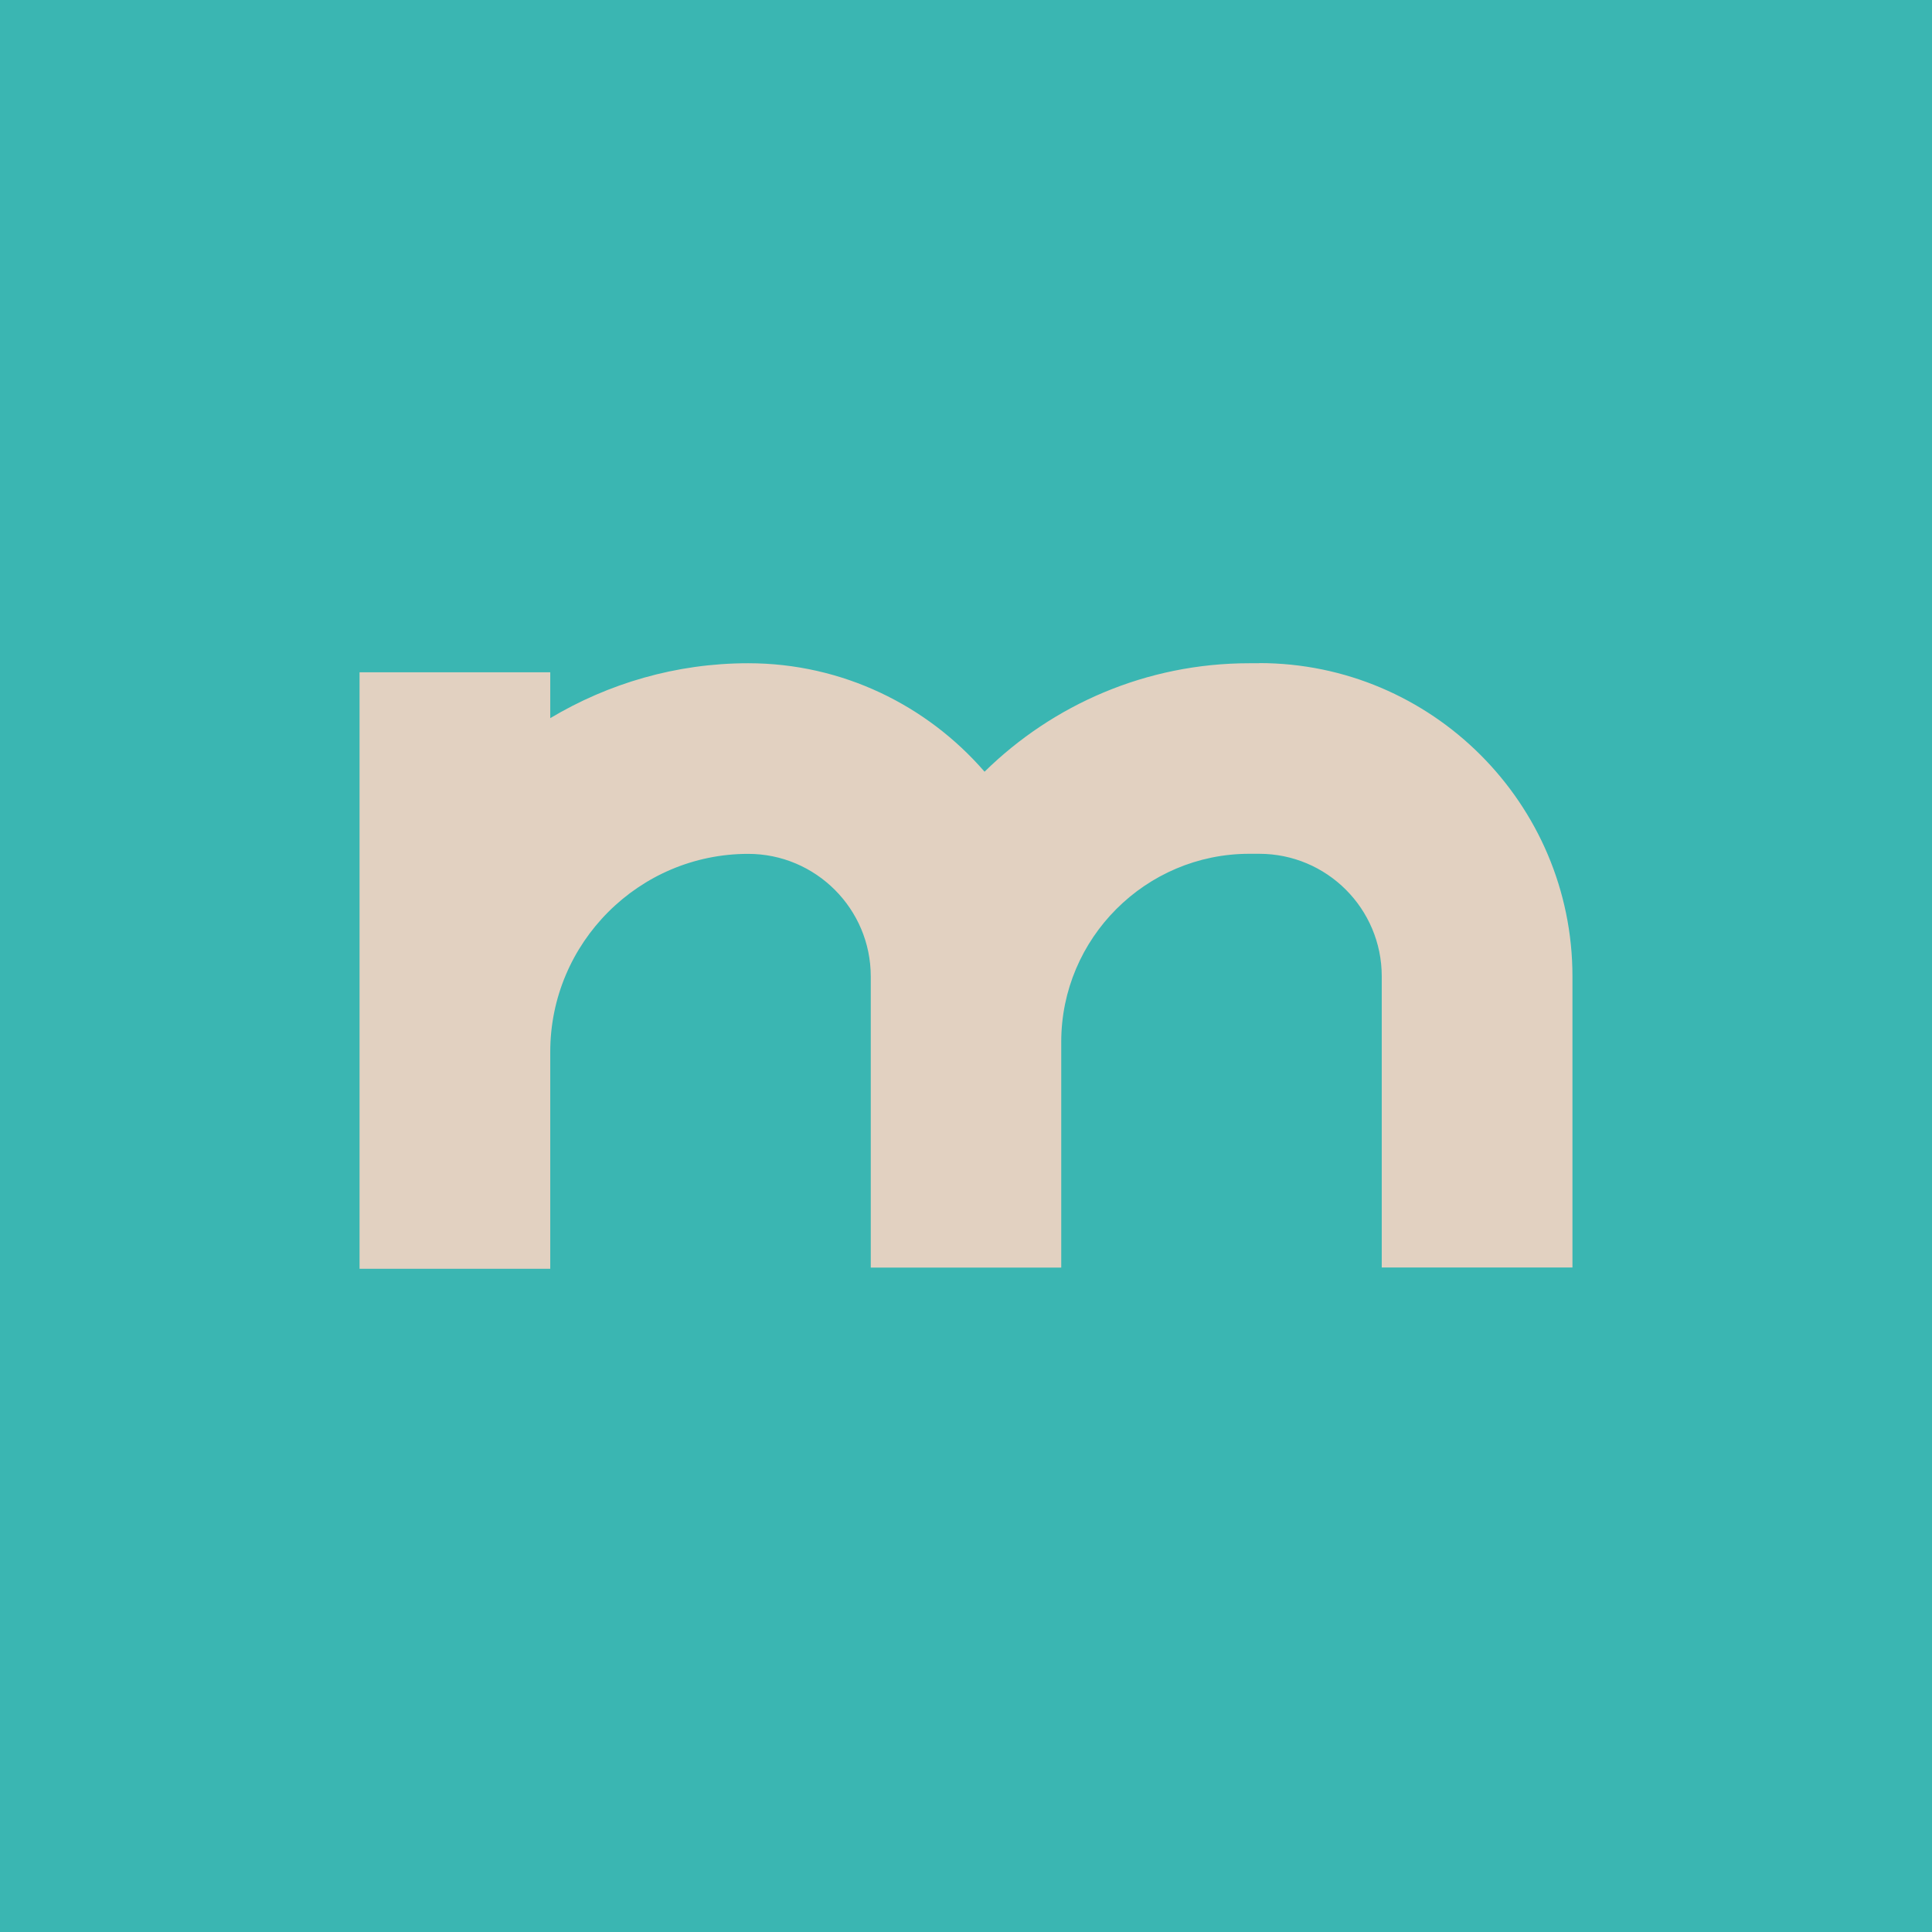
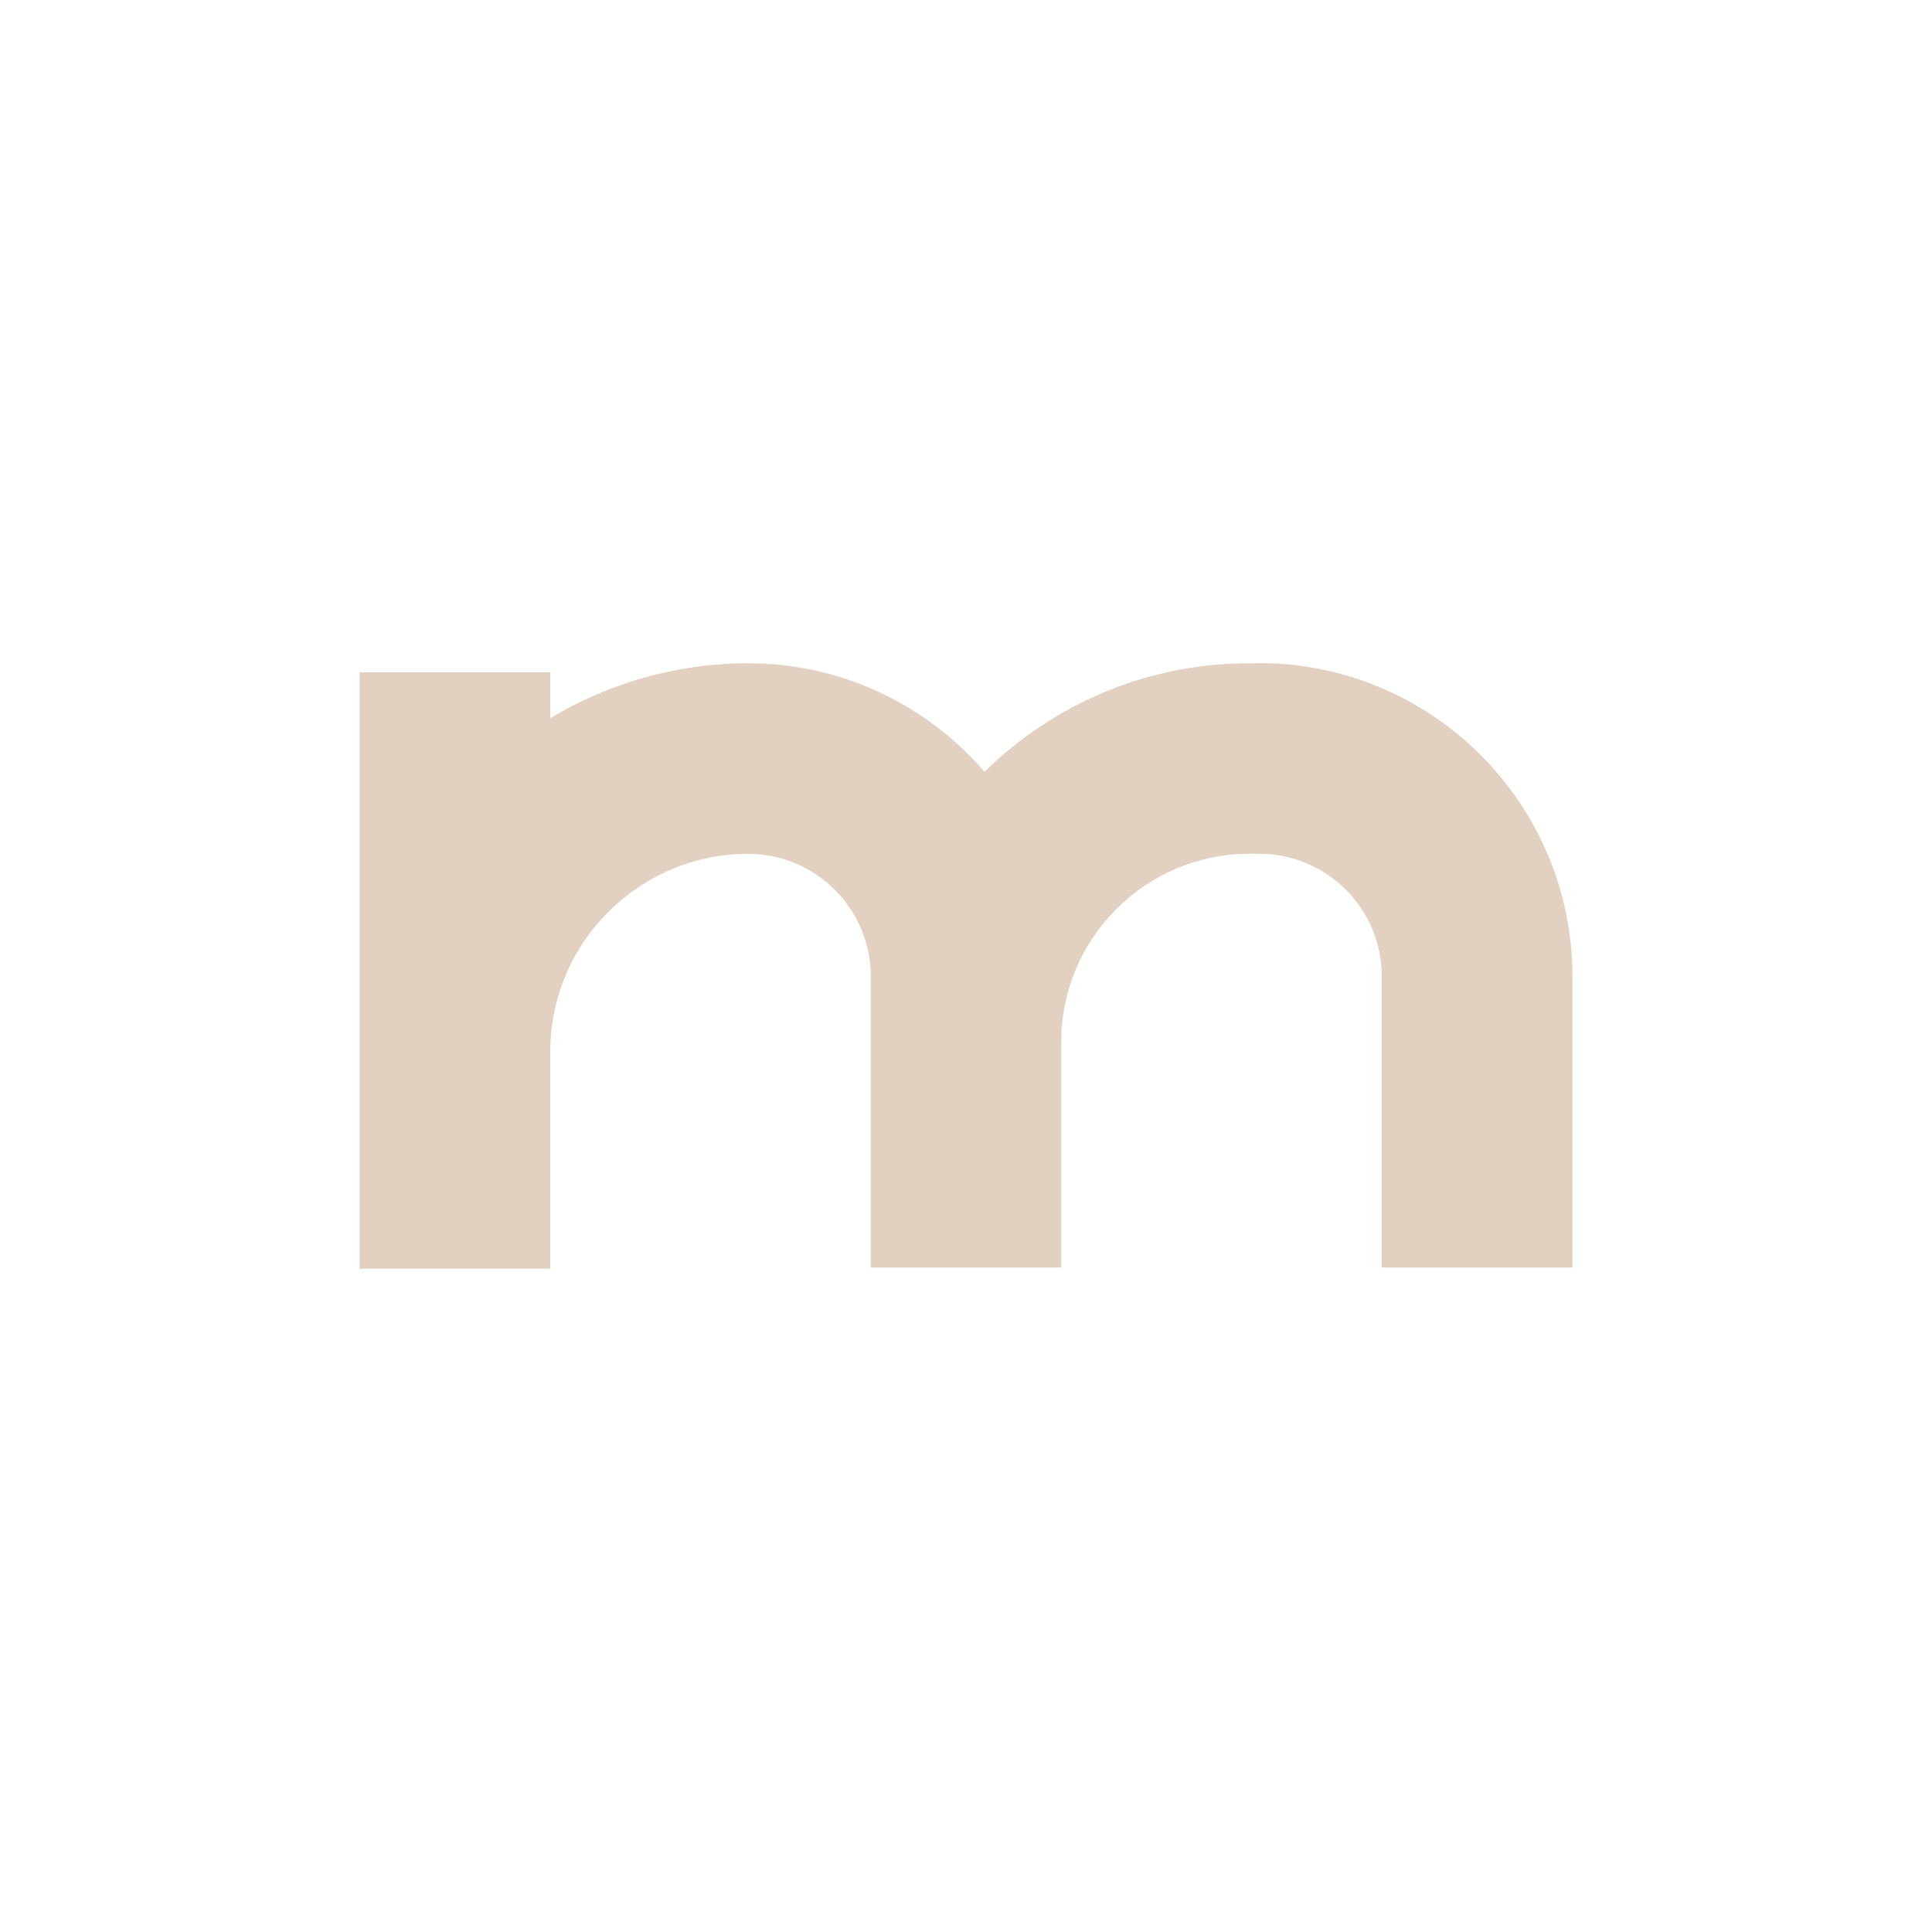
<svg xmlns="http://www.w3.org/2000/svg" id="Layer_2" viewBox="0 0 260.77 260.77">
  <defs>
    <style>
      .cls-1 {
        fill: #e2d1c1;
      }

      .cls-2 {
        fill: #3ab6b2;
      }
    </style>
  </defs>
  <g id="Longas">
    <g>
-       <rect class="cls-2" width="260.77" height="260.77" />
      <path class="cls-1" d="M169.96,89.52h-1.34c-13.89,0-26.51,5.59-35.73,14.64-7.74-8.93-19.16-14.64-31.9-14.64-9.76,0-18.89,2.74-26.72,7.41v-6.19h-25.74v80.51h25.74v-29.28c0-14.73,11.99-26.72,26.72-26.72,9.1,0,16.54,7.41,16.54,16.54v39.3h25.71v-30.47c0-13.98,11.4-25.38,25.38-25.38h1.34c9.14,0,16.54,7.41,16.54,16.54v39.3h25.74v-39.3c0-23.3-18.98-42.28-42.28-42.28Z" />
    </g>
  </g>
</svg>